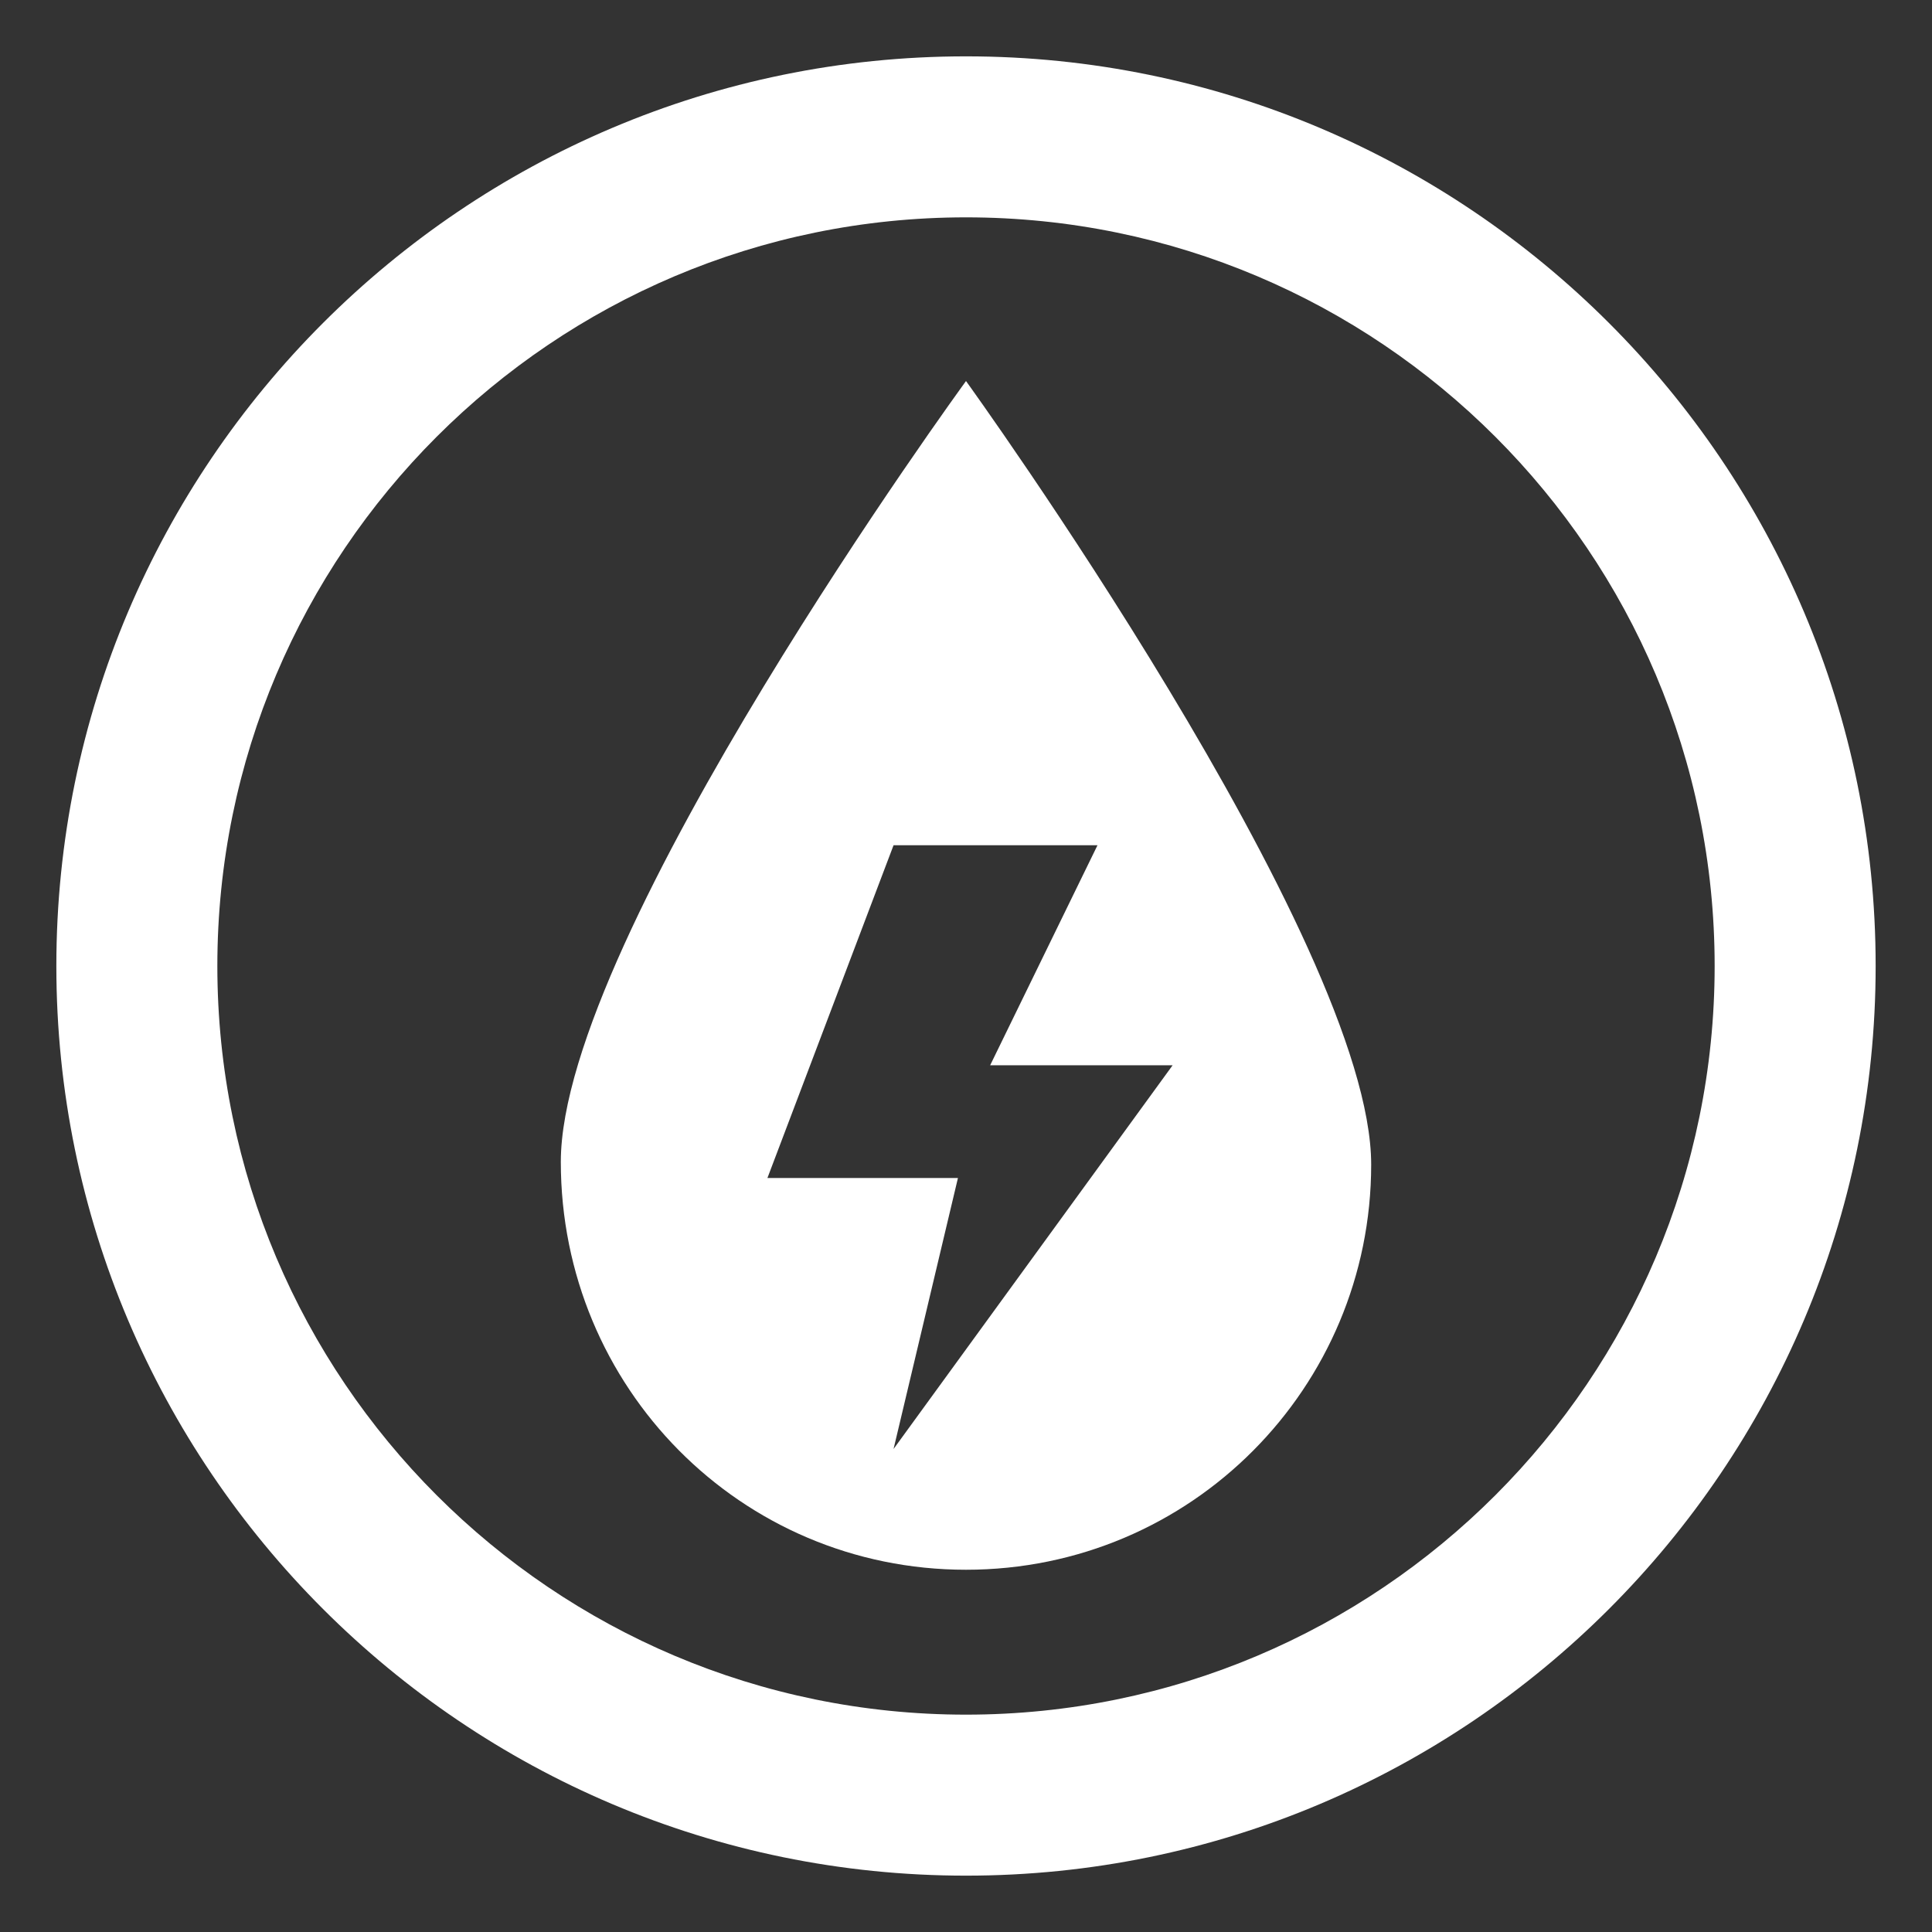
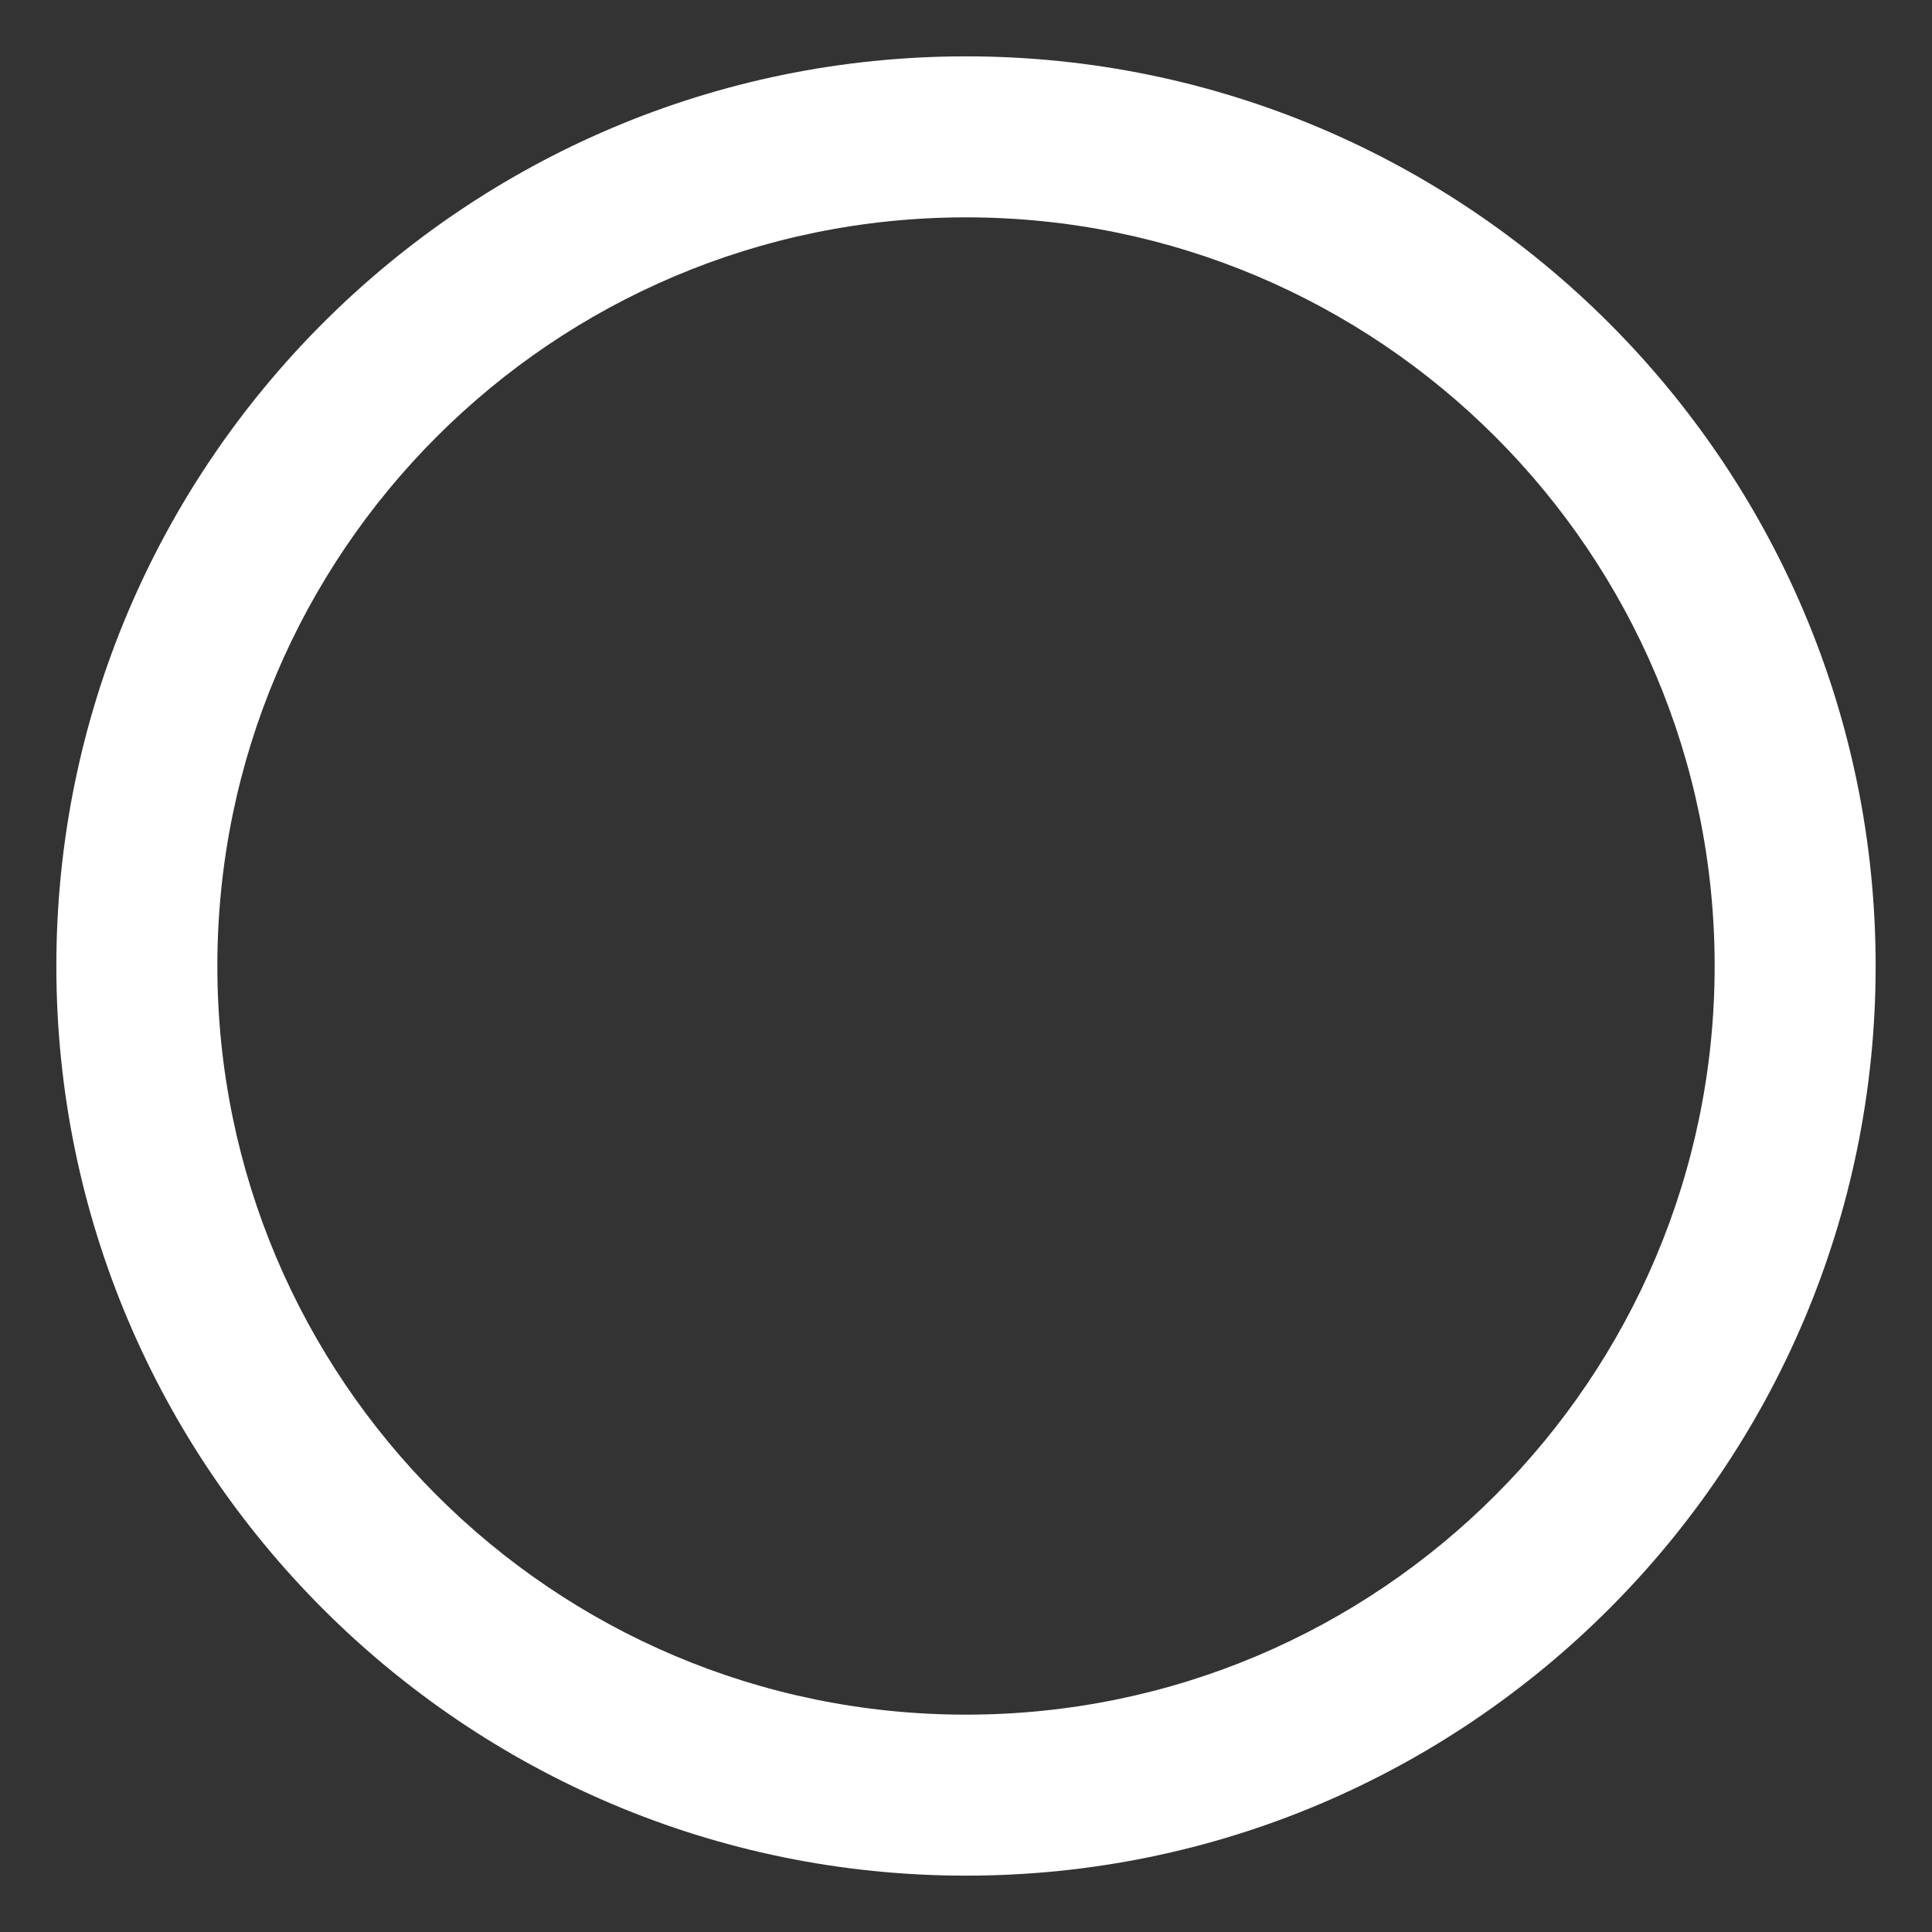
<svg xmlns="http://www.w3.org/2000/svg" version="1.1" id="Layer_1" x="0px" y="0px" viewBox="0 0 72 72" style="enable-background:new 0 0 72 72;" xml:space="preserve">
  <rect x="0" y="0" width="72" height="72" fill="#333333" stroke="none" />
  <style type="text/css">
	.st0{fill:#FFFFFF;}
</style>
  <g>
    <path class="st0" d="M36,69.9C17.3,69.9,2.1,54.7,2.1,36S17.3,2.1,36,2.1c18.7,0,33.9,15.2,33.9,33.9S54.7,69.9,36,69.9z M36,8.1   C20.6,8.1,8.1,20.6,8.1,36S20.6,63.9,36,63.9c15.4,0,27.9-12.5,27.9-27.9S51.4,8.1,36,8.1z" />
-     <path class="st0" d="M36,14.2c0,0-15.1,20.7-15.1,29.1S27.6,58.5,36,58.5s15.1-6.8,15.1-15.1S36,14.2,36,14.2z M33.3,54l2.4-10.1   h-7.1l4.7-12.4h7.6l-4,8.2c0.1,0,6.8,0,6.8,0L33.3,54z" />
  </g>
</svg>